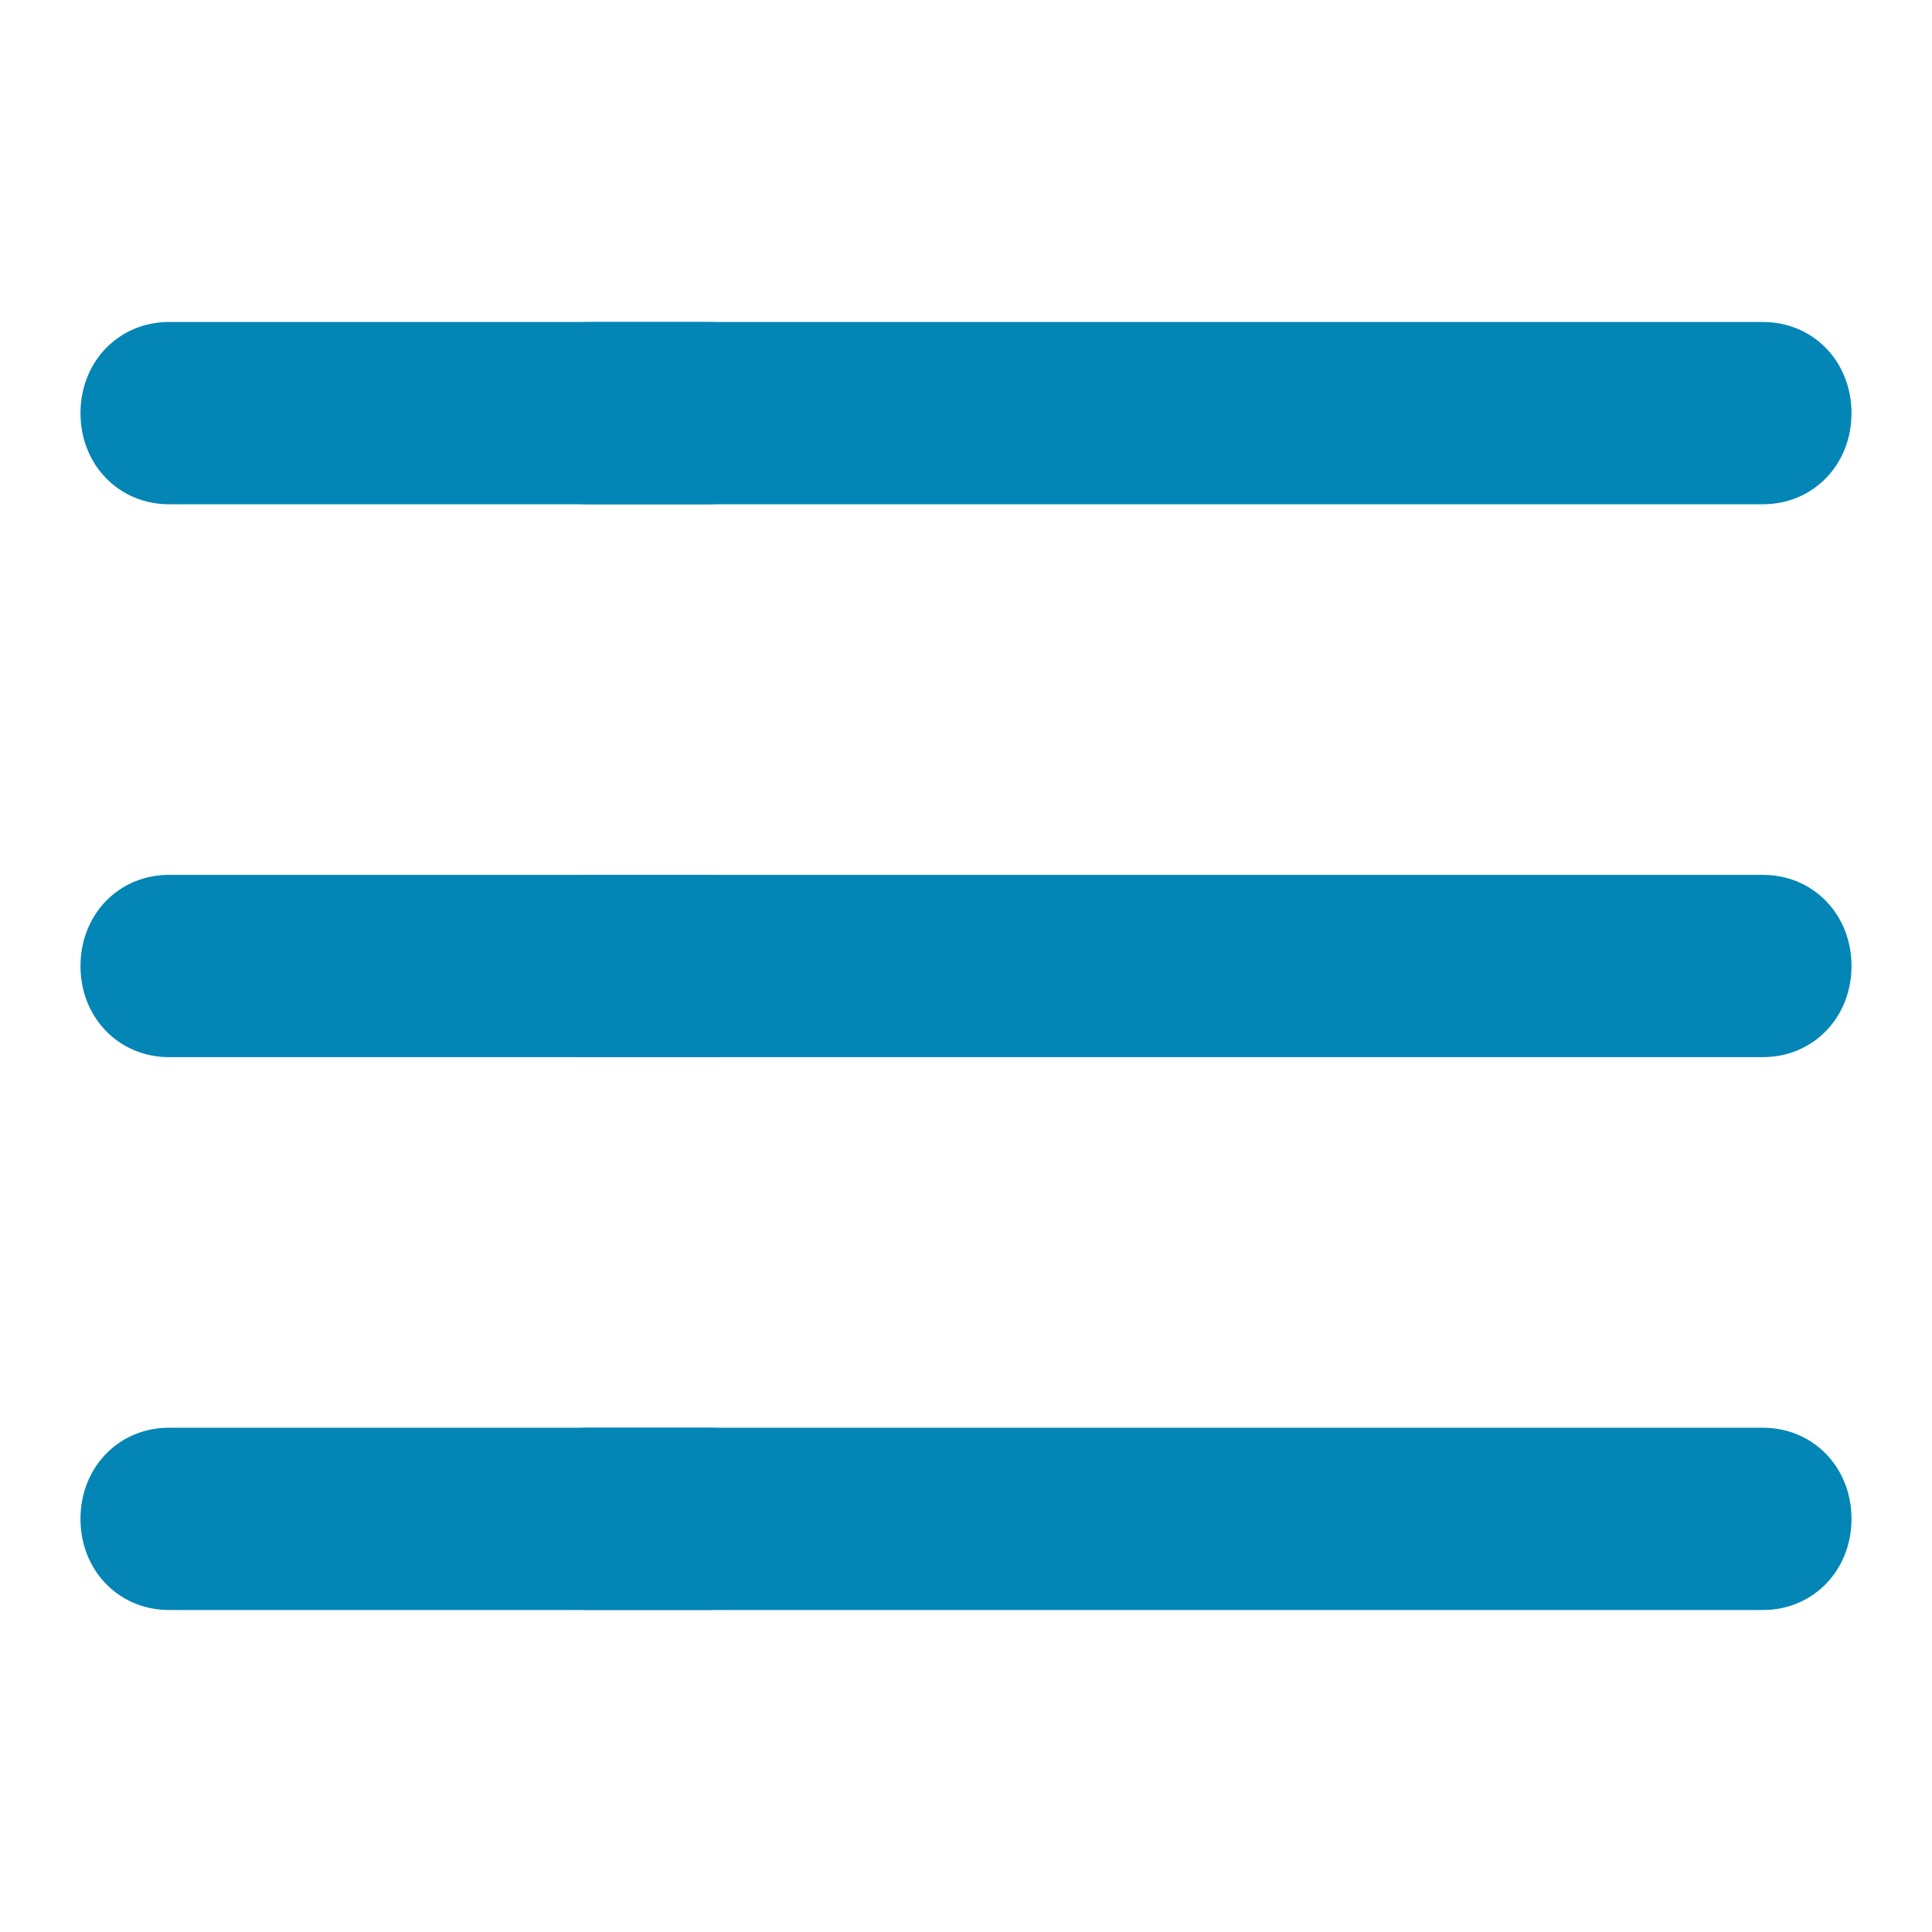
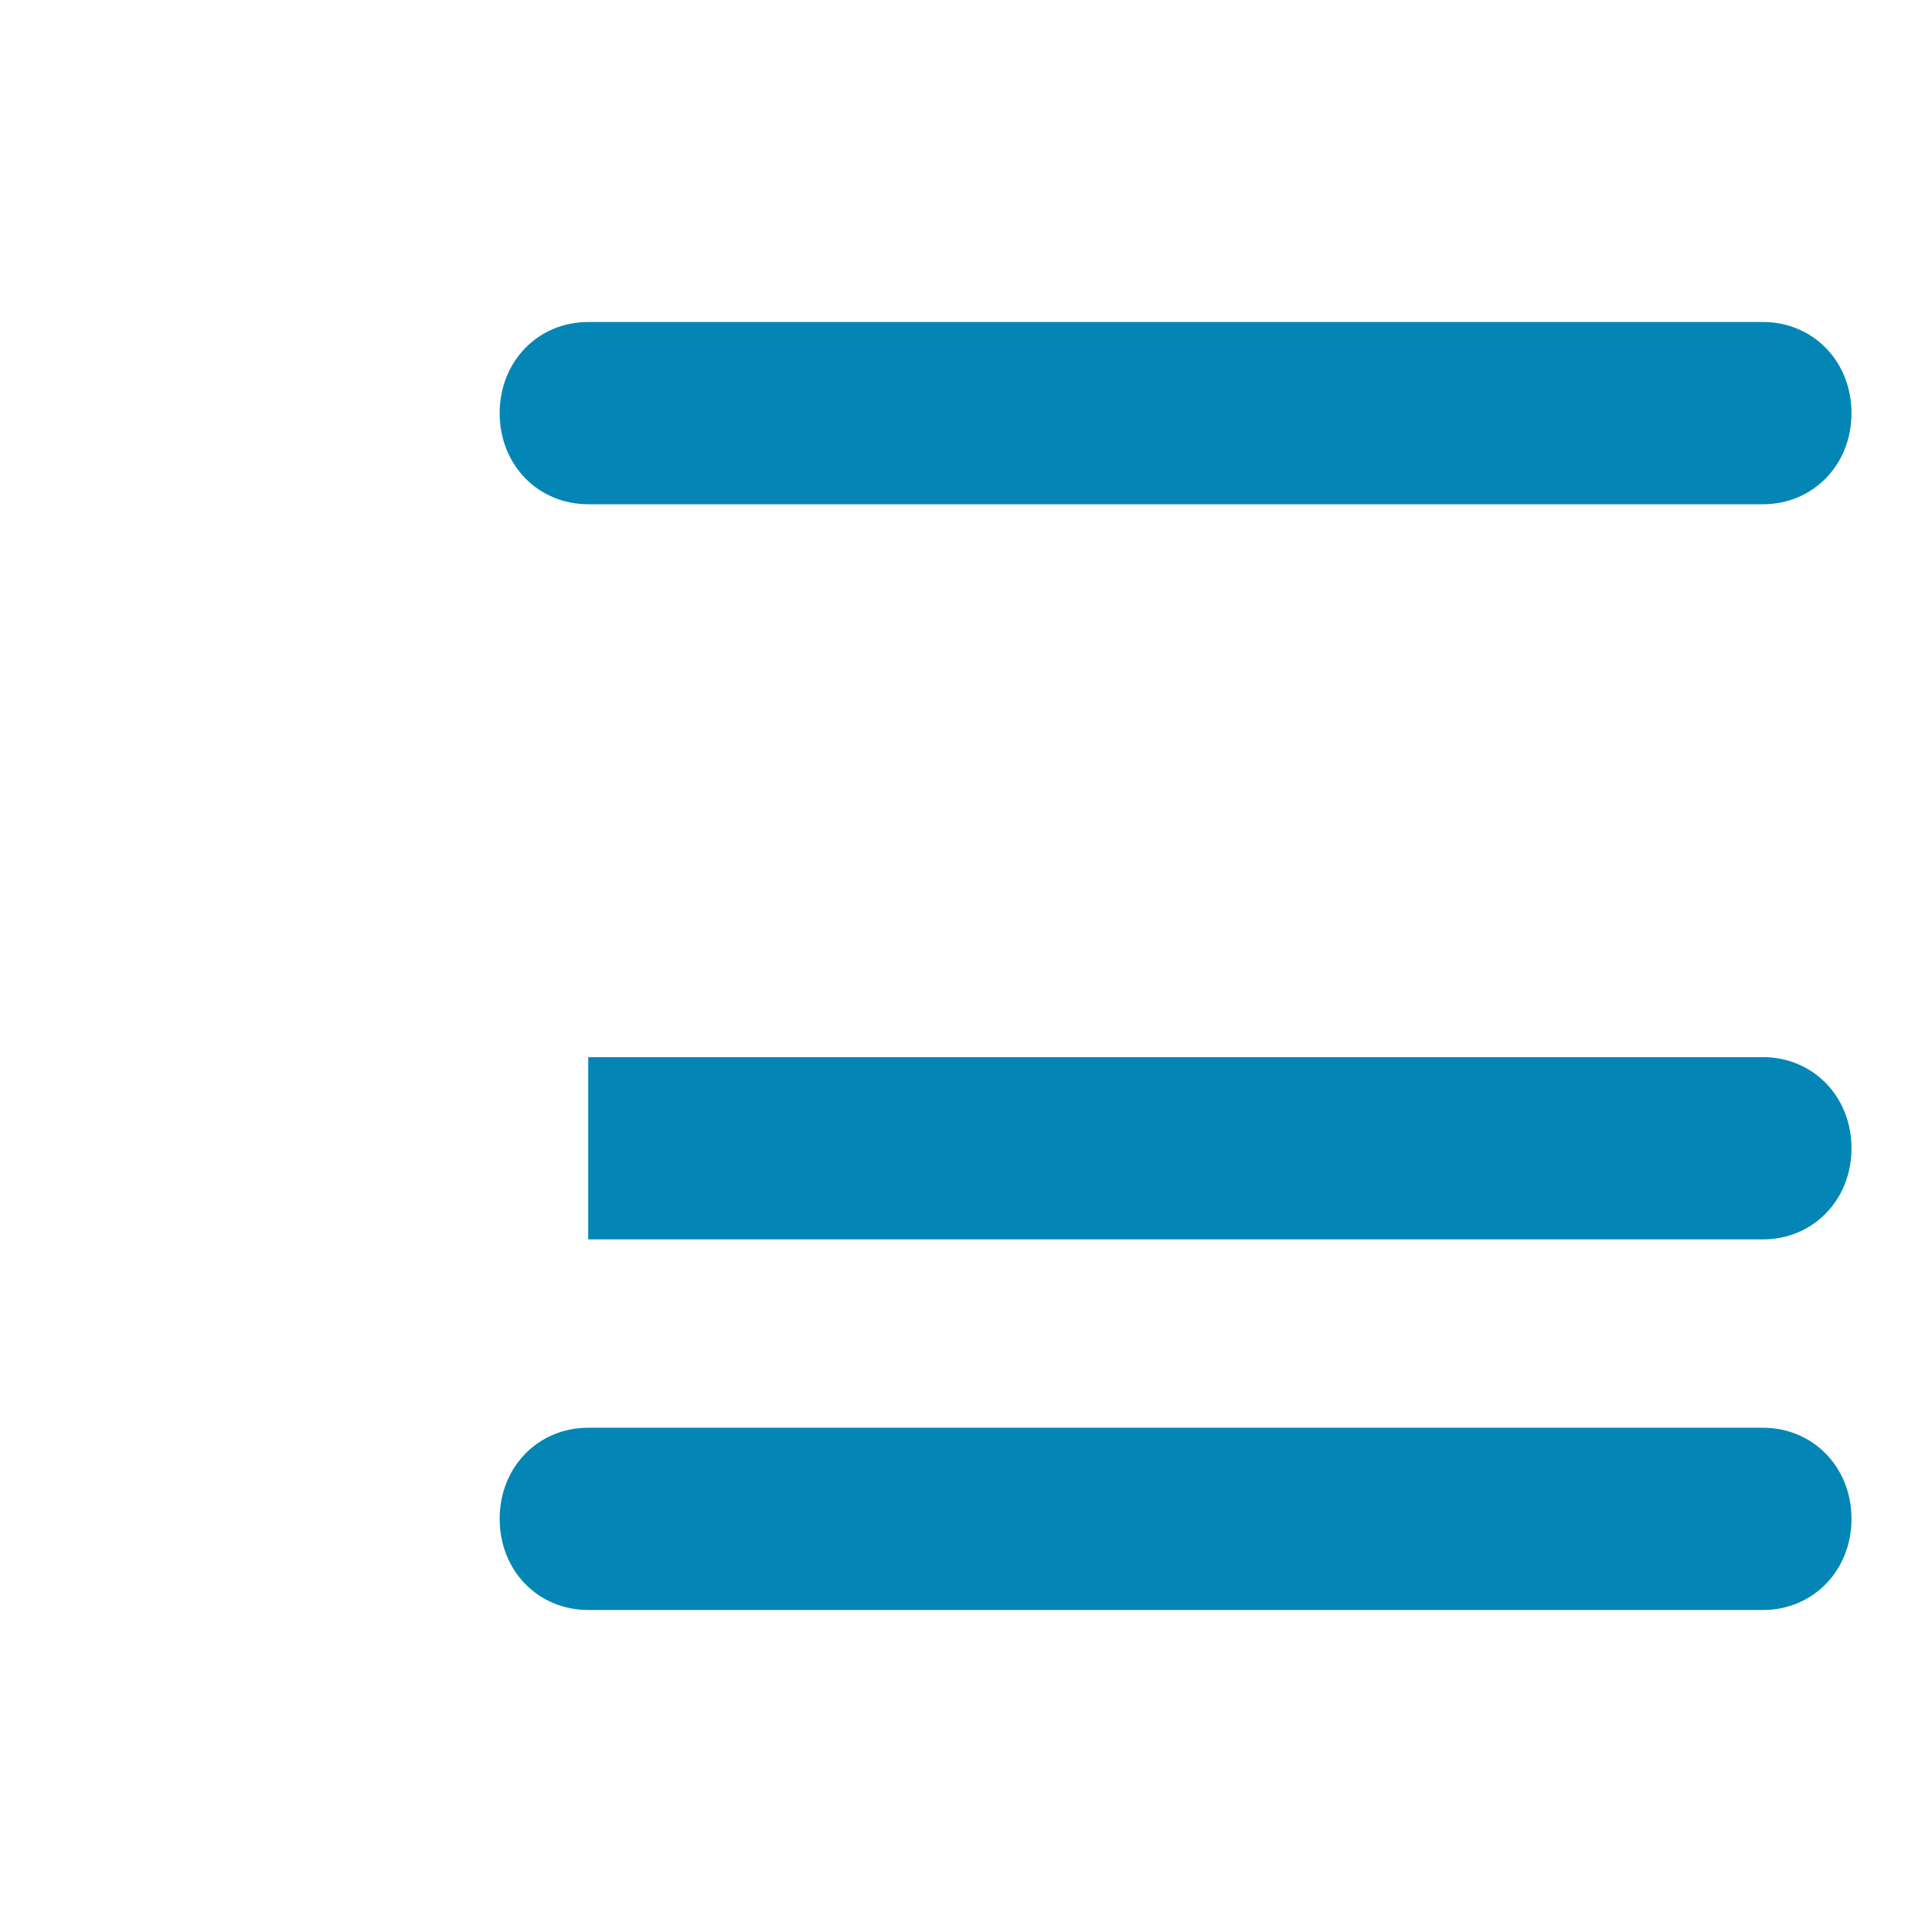
<svg xmlns="http://www.w3.org/2000/svg" t="1694413477305" class="" viewBox="0 0 1024 1024" version="1.1" p-id="2633" id="mx_n_1694413477306" width="64" height="64">
-   <path d="M375.893 853.333H89.6c-26.581 0-46.933-20.907-46.933-48.299 0-27.392 20.352-48.299 46.933-48.299h286.293c26.581 0 46.933 20.907 46.933 48.299A47.787 47.787 0 0 1 375.893 853.333zM375.893 560.299H89.6c-26.581 0-46.933-20.907-46.933-48.299 0-27.392 20.352-48.299 46.933-48.299h286.293c26.581 0 46.933 20.907 46.933 48.299a47.787 47.787 0 0 1-46.933 48.299zM375.893 267.264H89.6c-26.581 0-46.933-20.907-46.933-48.299C42.667 191.616 63.019 170.667 89.6 170.667h286.293c26.581 0 46.933 20.907 46.933 48.299a47.787 47.787 0 0 1-46.933 48.299z" fill="#0386B6" p-id="2634" />
-   <path d="M311.765 853.333c-26.624 0-46.933-20.907-46.933-48.299 0-27.392 20.309-48.299 46.933-48.299H934.4c26.581 0 46.933 20.907 46.933 48.299 0 27.349-20.352 48.299-46.933 48.299H311.765c1.536 0 1.536 0 0 0zM311.765 560.299c-26.624 0-46.933-20.907-46.933-48.299 0-27.392 20.309-48.299 46.933-48.299H934.4c26.581 0 46.933 20.907 46.933 48.299 0 27.392-20.352 48.299-46.933 48.299H311.765c1.536 0 1.536 0 0 0zM311.765 267.264c-26.624 0-46.933-20.907-46.933-48.299 0-27.349 20.309-48.299 46.933-48.299H934.4c26.581 0 46.933 20.907 46.933 48.299 0 27.392-20.352 48.299-46.933 48.299H311.765c1.536 0 1.536 0 0 0z" fill="#0386B6" p-id="2635" />
+   <path d="M311.765 853.333c-26.624 0-46.933-20.907-46.933-48.299 0-27.392 20.309-48.299 46.933-48.299H934.4c26.581 0 46.933 20.907 46.933 48.299 0 27.349-20.352 48.299-46.933 48.299H311.765c1.536 0 1.536 0 0 0zM311.765 560.299H934.4c26.581 0 46.933 20.907 46.933 48.299 0 27.392-20.352 48.299-46.933 48.299H311.765c1.536 0 1.536 0 0 0zM311.765 267.264c-26.624 0-46.933-20.907-46.933-48.299 0-27.349 20.309-48.299 46.933-48.299H934.4c26.581 0 46.933 20.907 46.933 48.299 0 27.392-20.352 48.299-46.933 48.299H311.765c1.536 0 1.536 0 0 0z" fill="#0386B6" p-id="2635" />
</svg>